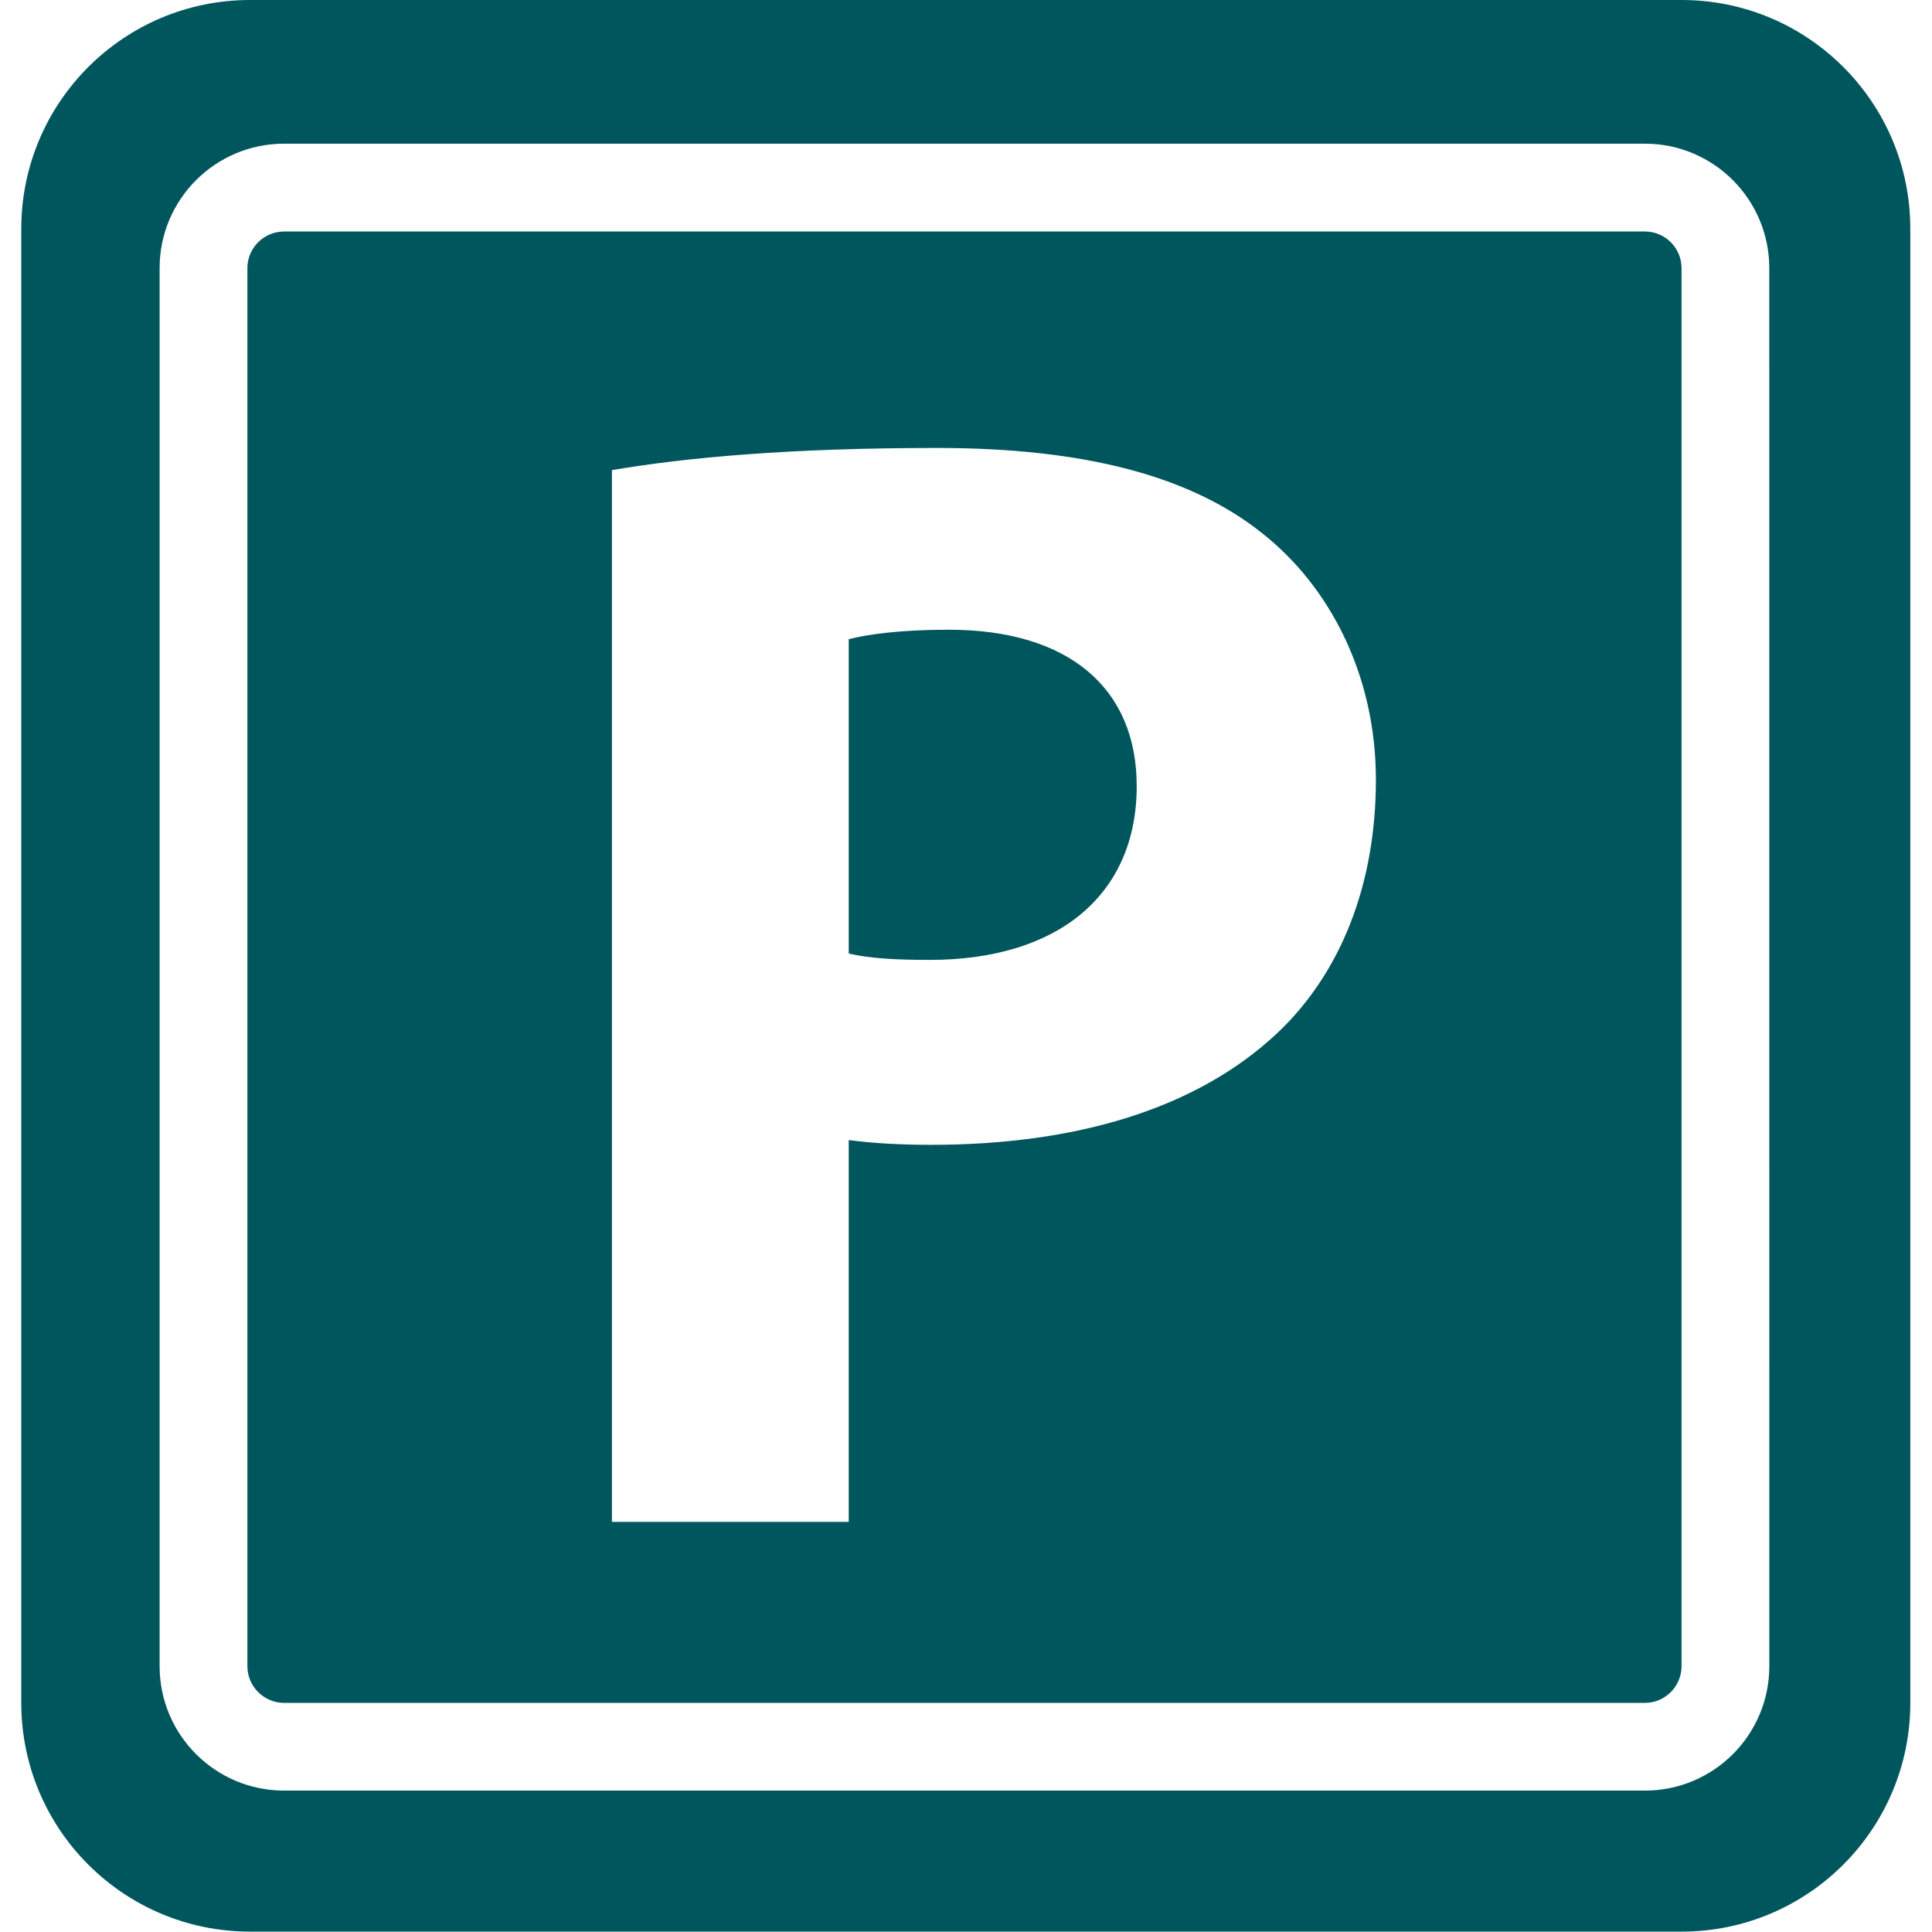
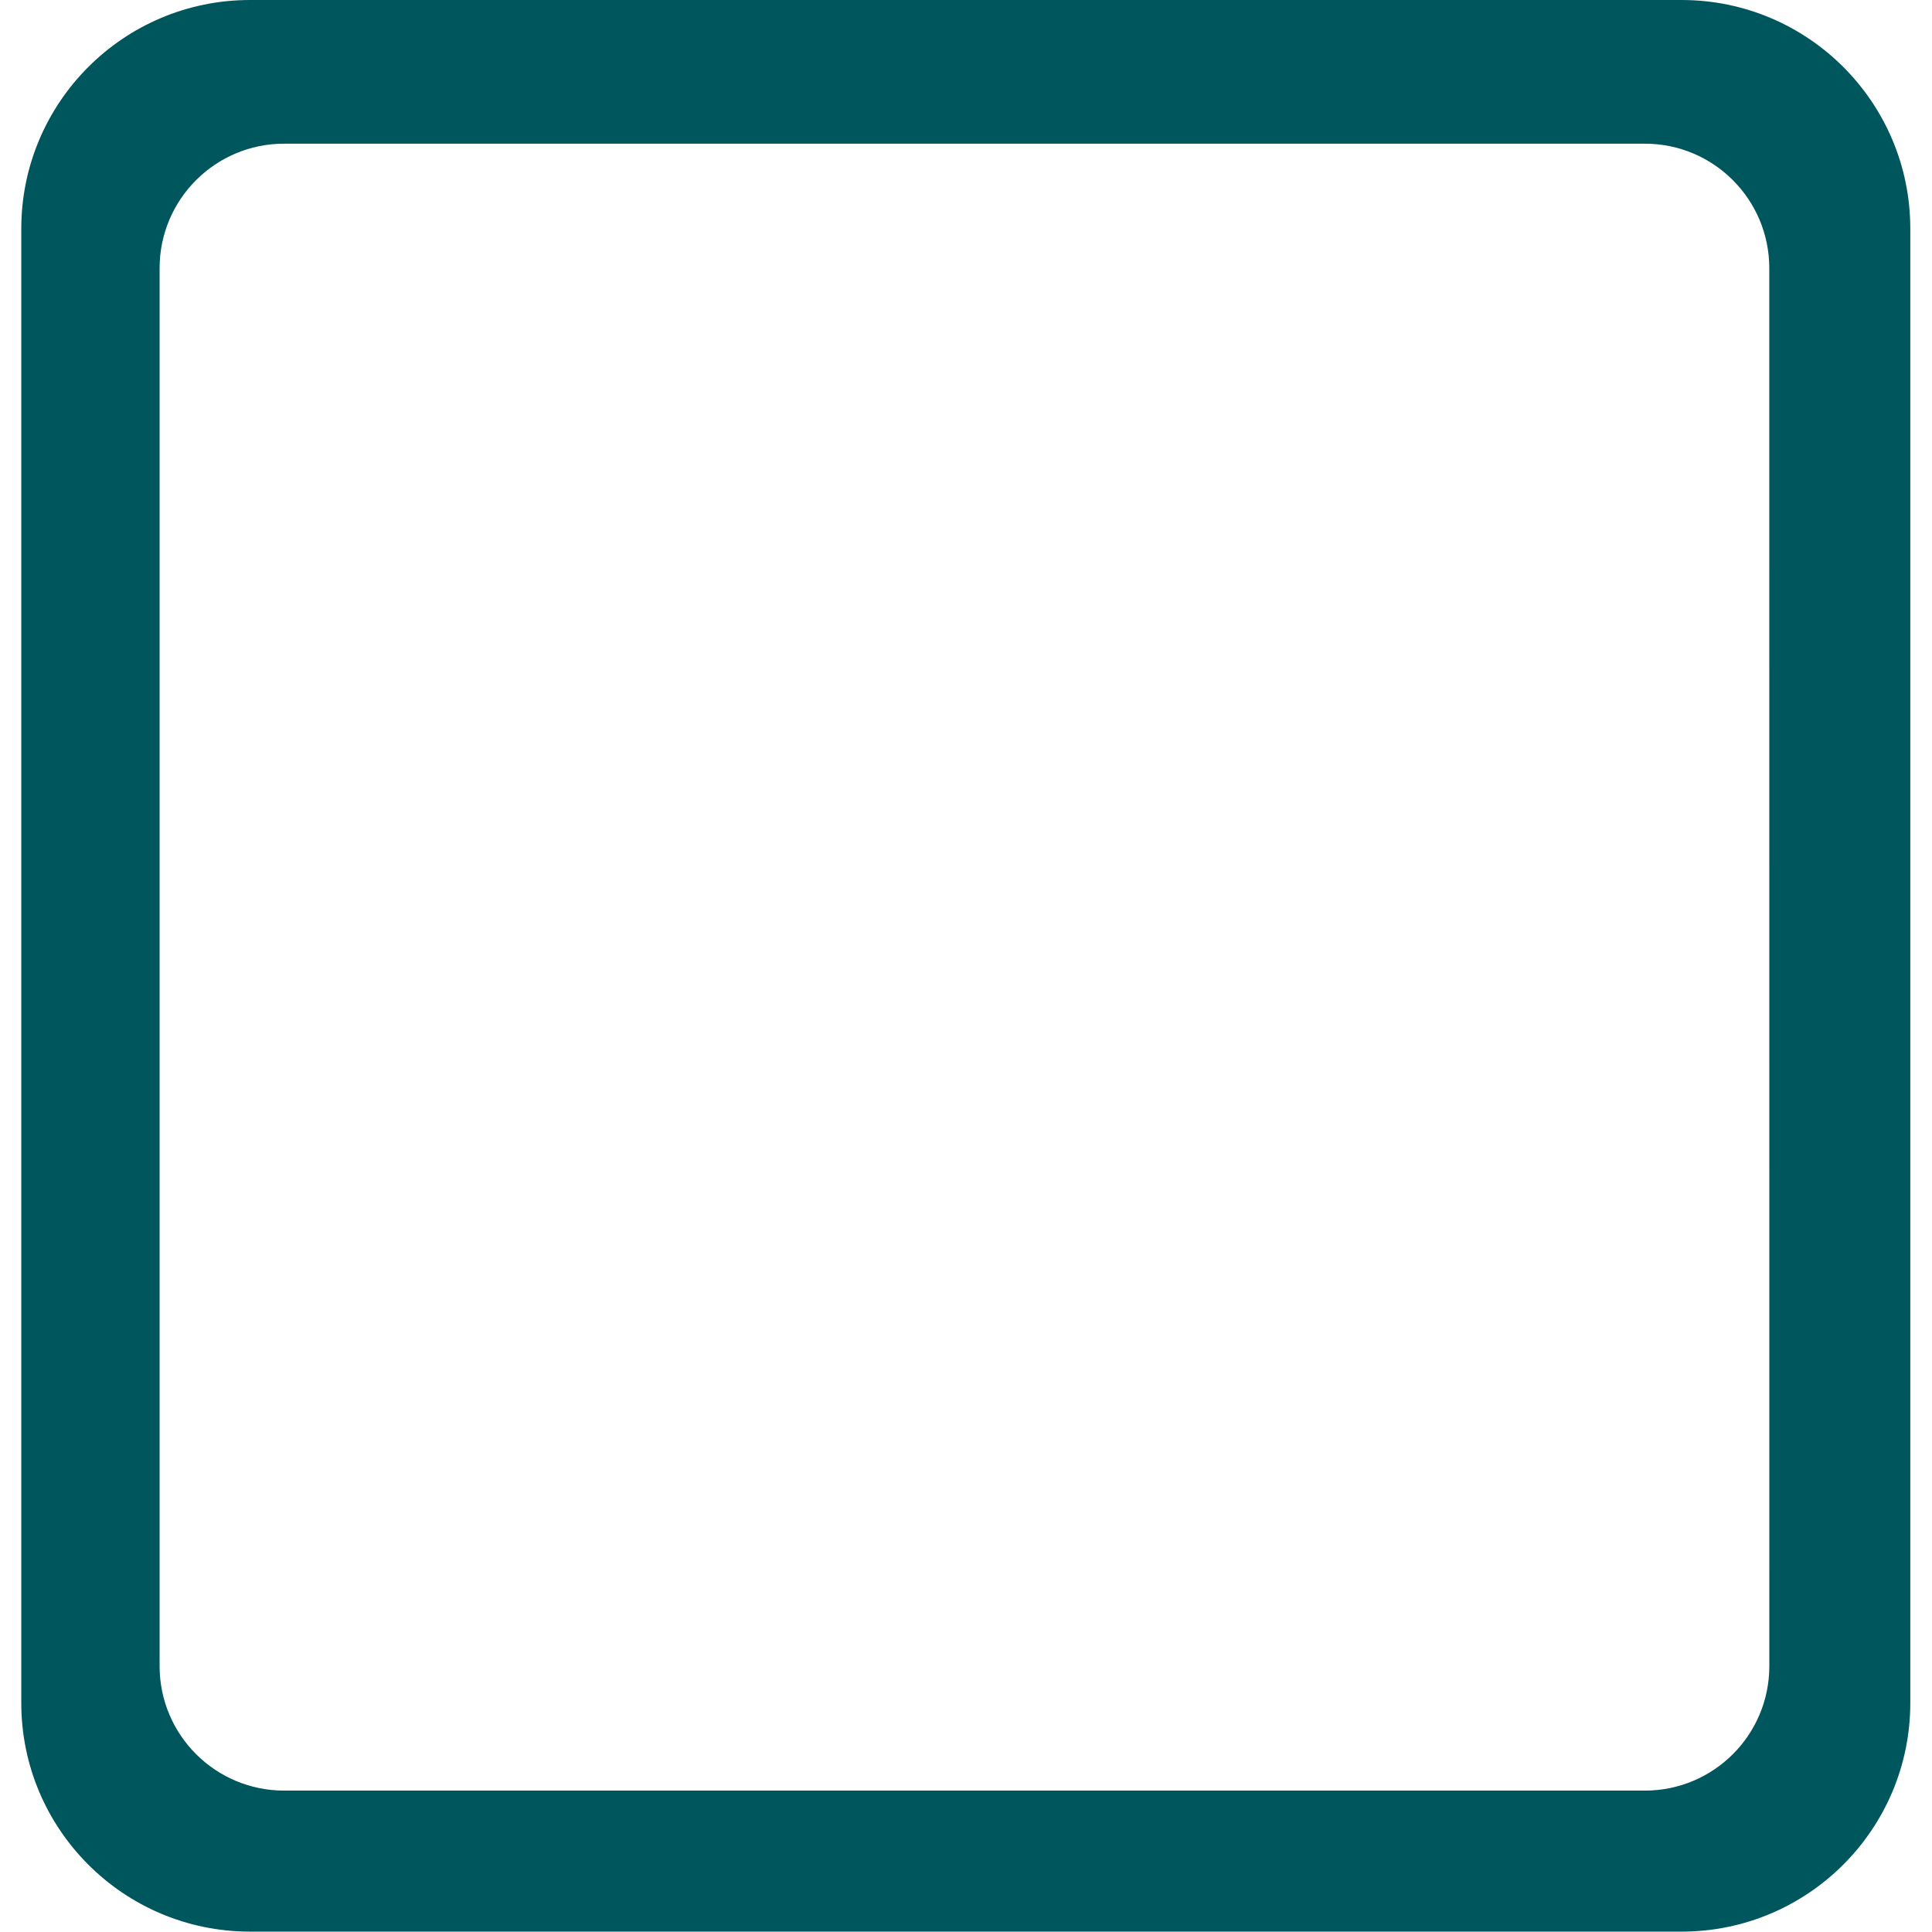
<svg xmlns="http://www.w3.org/2000/svg" viewBox="0 0 45.95 45.95">
-   <path fill="#00565d" stroke="none" fill-opacity="1" stroke-width="1" stroke-opacity="1" color="rgb(51, 51, 51)" data-original="#000000" class="active-path" data-old_color="#000000" id="tSvg13e4e72a802" title="Path 18" d="M22.563 14.977C21.398 14.977 20.629 15.089 20.186 15.202C20.186 17.695 20.186 20.188 20.186 22.68C20.692 22.793 21.286 22.83 22.112 22.83C25.157 22.83 27.035 21.289 27.035 18.697C27.036 16.367 25.419 14.977 22.563 14.977Z" />
  <path fill="#00565d" stroke="none" fill-opacity="1" stroke-width="1" stroke-opacity="1" color="rgb(51, 51, 51)" data-original="#000000" class="active-path" data-old_color="#000000" id="tSvg17afb078ca3" title="Path 19" d="M39.993 0C28.645 0 17.296 0 5.948 0C2.941 0 0.506 2.437 0.506 5.442C0.506 17.128 0.506 28.814 0.506 40.5C0.506 43.505 2.942 45.941 5.948 45.941C17.296 45.941 28.645 45.941 39.993 45.941C42.999 45.941 45.434 43.504 45.434 40.5C45.434 28.814 45.434 17.128 45.434 5.442C45.435 2.436 42.999 0 39.993 0ZM42.081 39.627C42.081 41.264 40.756 42.587 39.121 42.587C28.333 42.587 17.545 42.587 6.758 42.587C5.122 42.587 3.796 41.262 3.796 39.627C3.796 28.544 3.796 17.461 3.796 6.378C3.796 4.743 5.122 3.417 6.758 3.417C17.545 3.417 28.332 3.417 39.12 3.417C40.756 3.417 42.08 4.743 42.08 6.378C42.081 17.461 42.081 28.544 42.081 39.627C42.081 39.627 42.081 39.627 42.081 39.627Z" />
-   <path fill="#00565d" stroke="none" fill-opacity="1" stroke-width="1" stroke-opacity="1" color="rgb(51, 51, 51)" data-original="#000000" class="active-path" data-old_color="#000000" id="tSvg135356d488a" title="Path 20" d="M39.12 5.506C28.332 5.506 17.545 5.506 6.758 5.506C6.276 5.506 5.884 5.896 5.884 6.379C5.884 17.462 5.884 28.545 5.884 39.628C5.884 40.108 6.275 40.501 6.758 40.501C17.545 40.501 28.332 40.501 39.12 40.501C39.601 40.501 39.993 40.109 39.993 39.628C39.993 28.544 39.993 17.461 39.993 6.378C39.993 5.896 39.602 5.506 39.12 5.506ZM30.389 24.561C28.436 26.402 25.533 27.228 22.149 27.228C21.399 27.228 20.756 27.19 20.186 27.115C20.186 30.142 20.186 33.169 20.186 36.196C18.309 36.196 16.431 36.196 14.554 36.196C14.554 27.857 14.554 19.519 14.554 11.181C16.326 10.88 18.789 10.654 22.284 10.654C25.818 10.654 28.329 11.331 30.022 12.684C31.637 13.961 32.724 16.067 32.724 18.546C32.724 21.029 31.894 23.134 30.389 24.561Z" />
</svg>